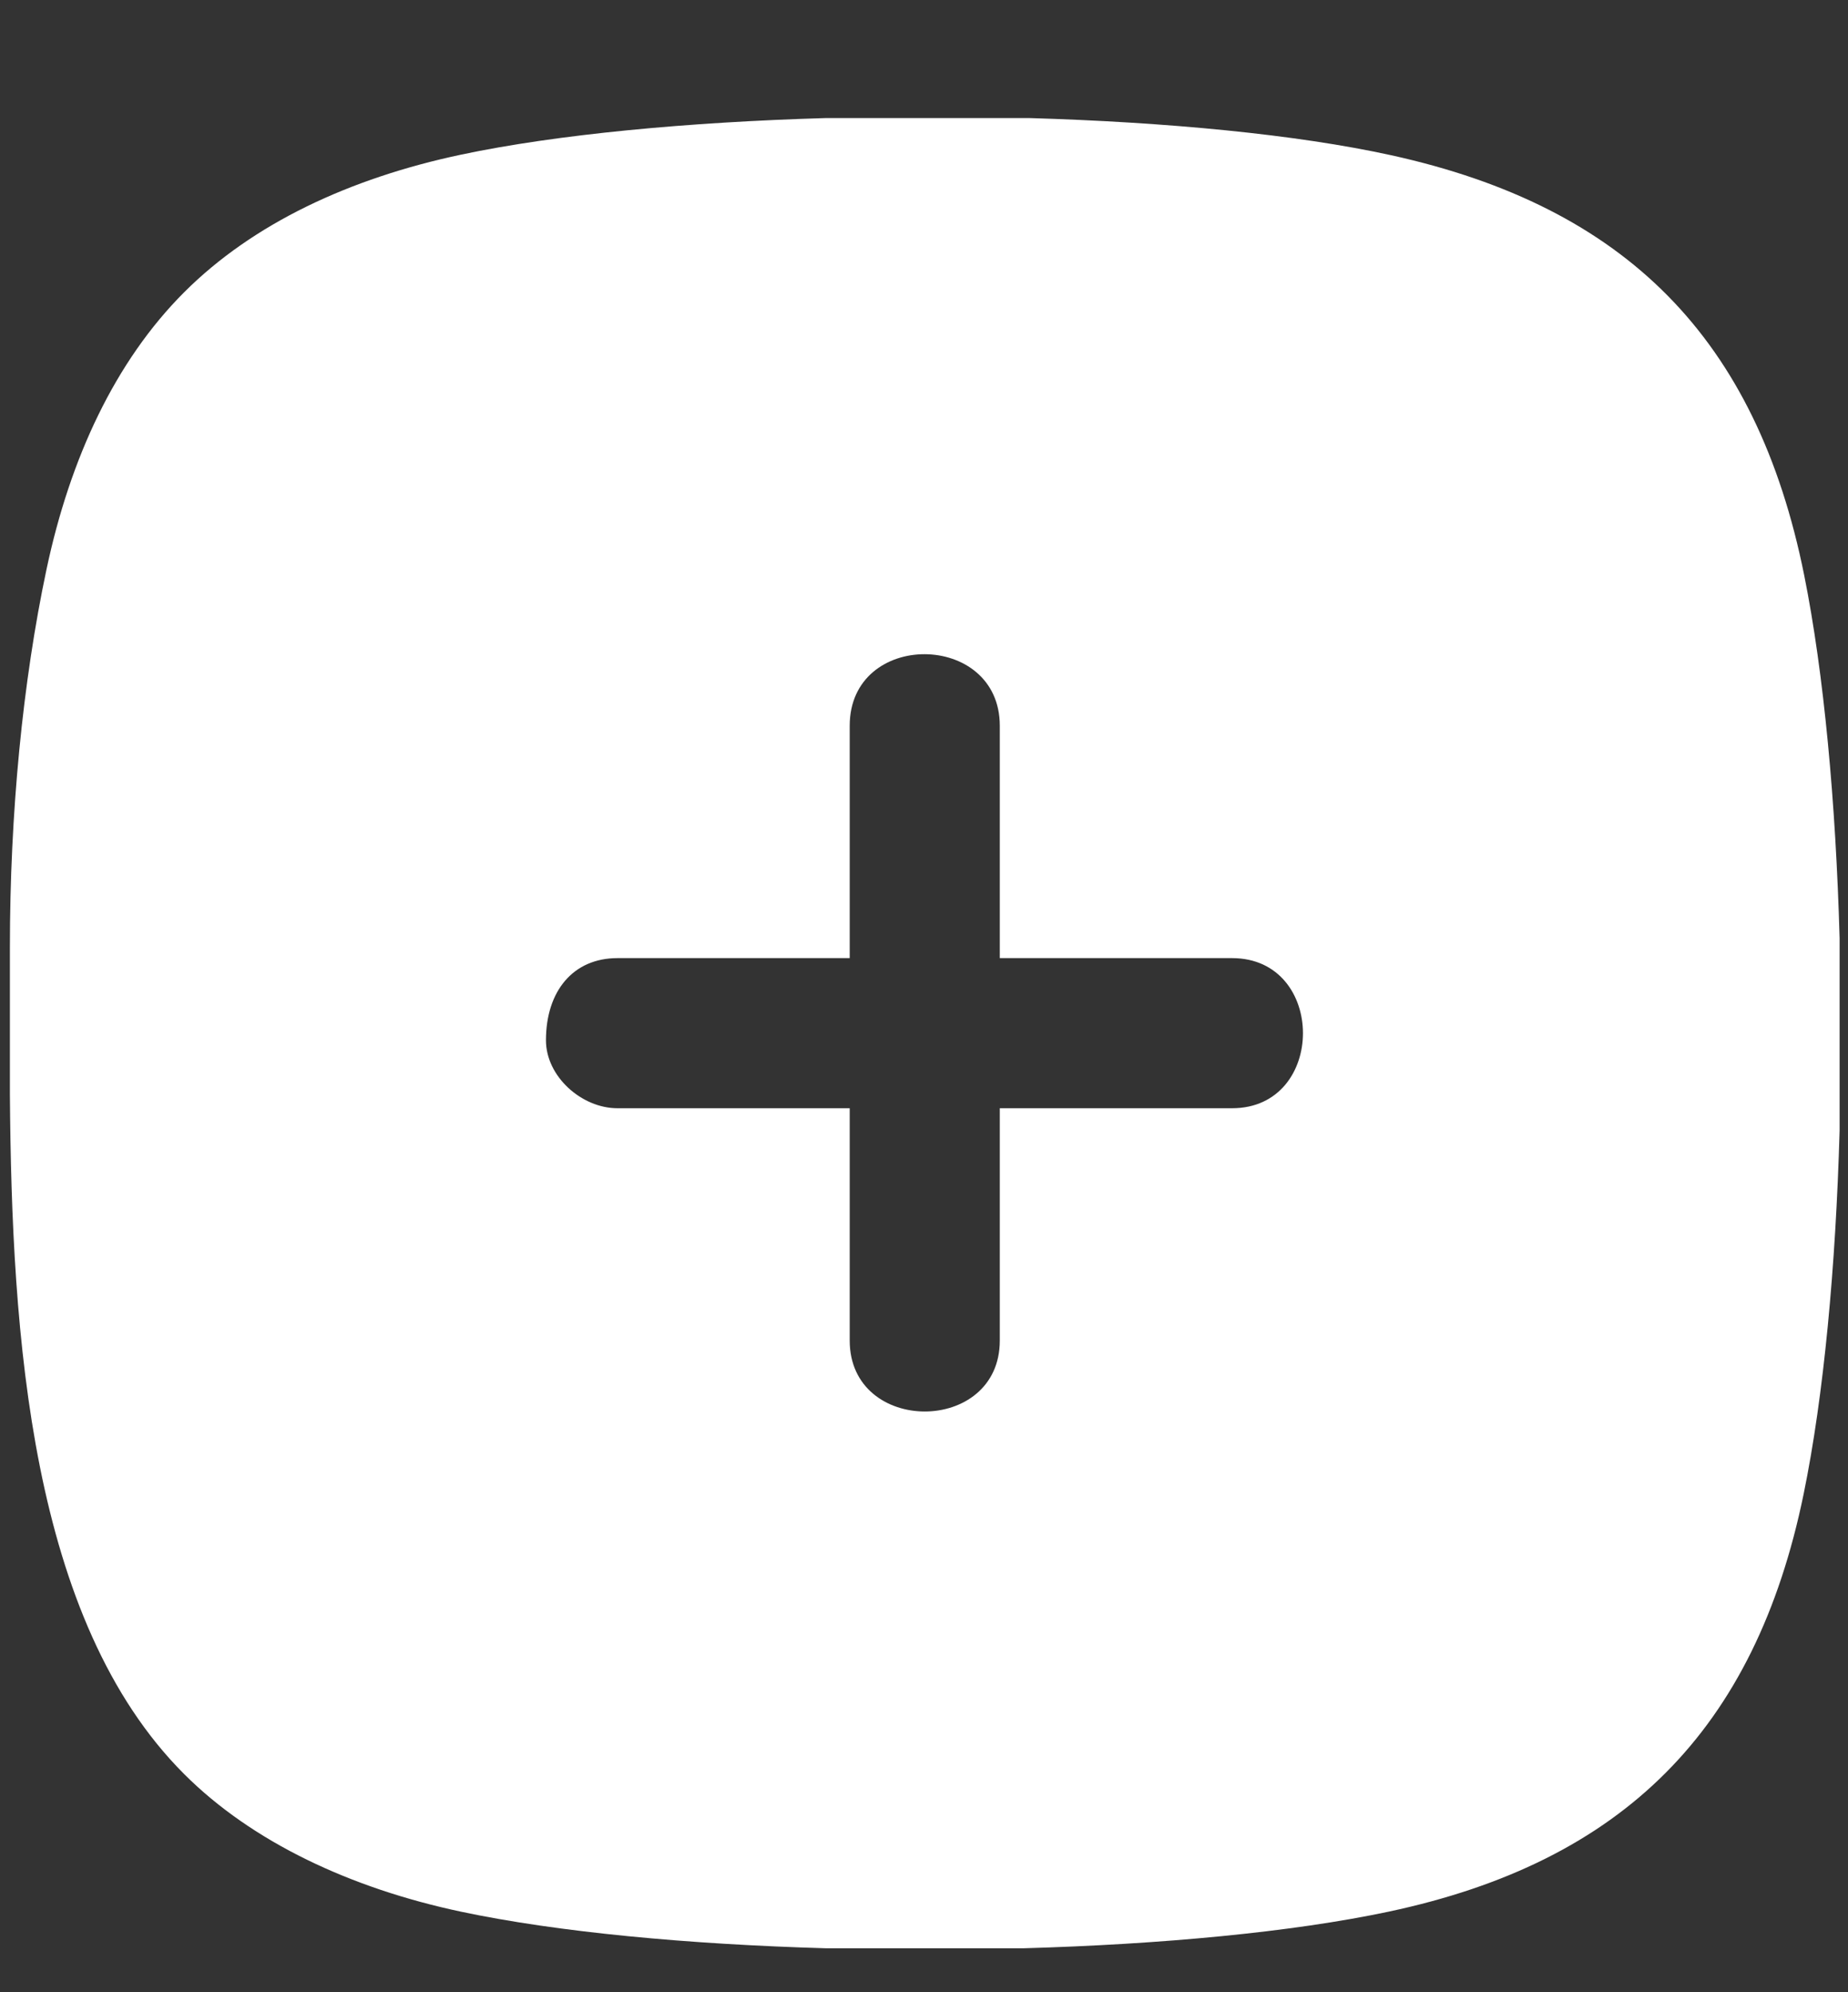
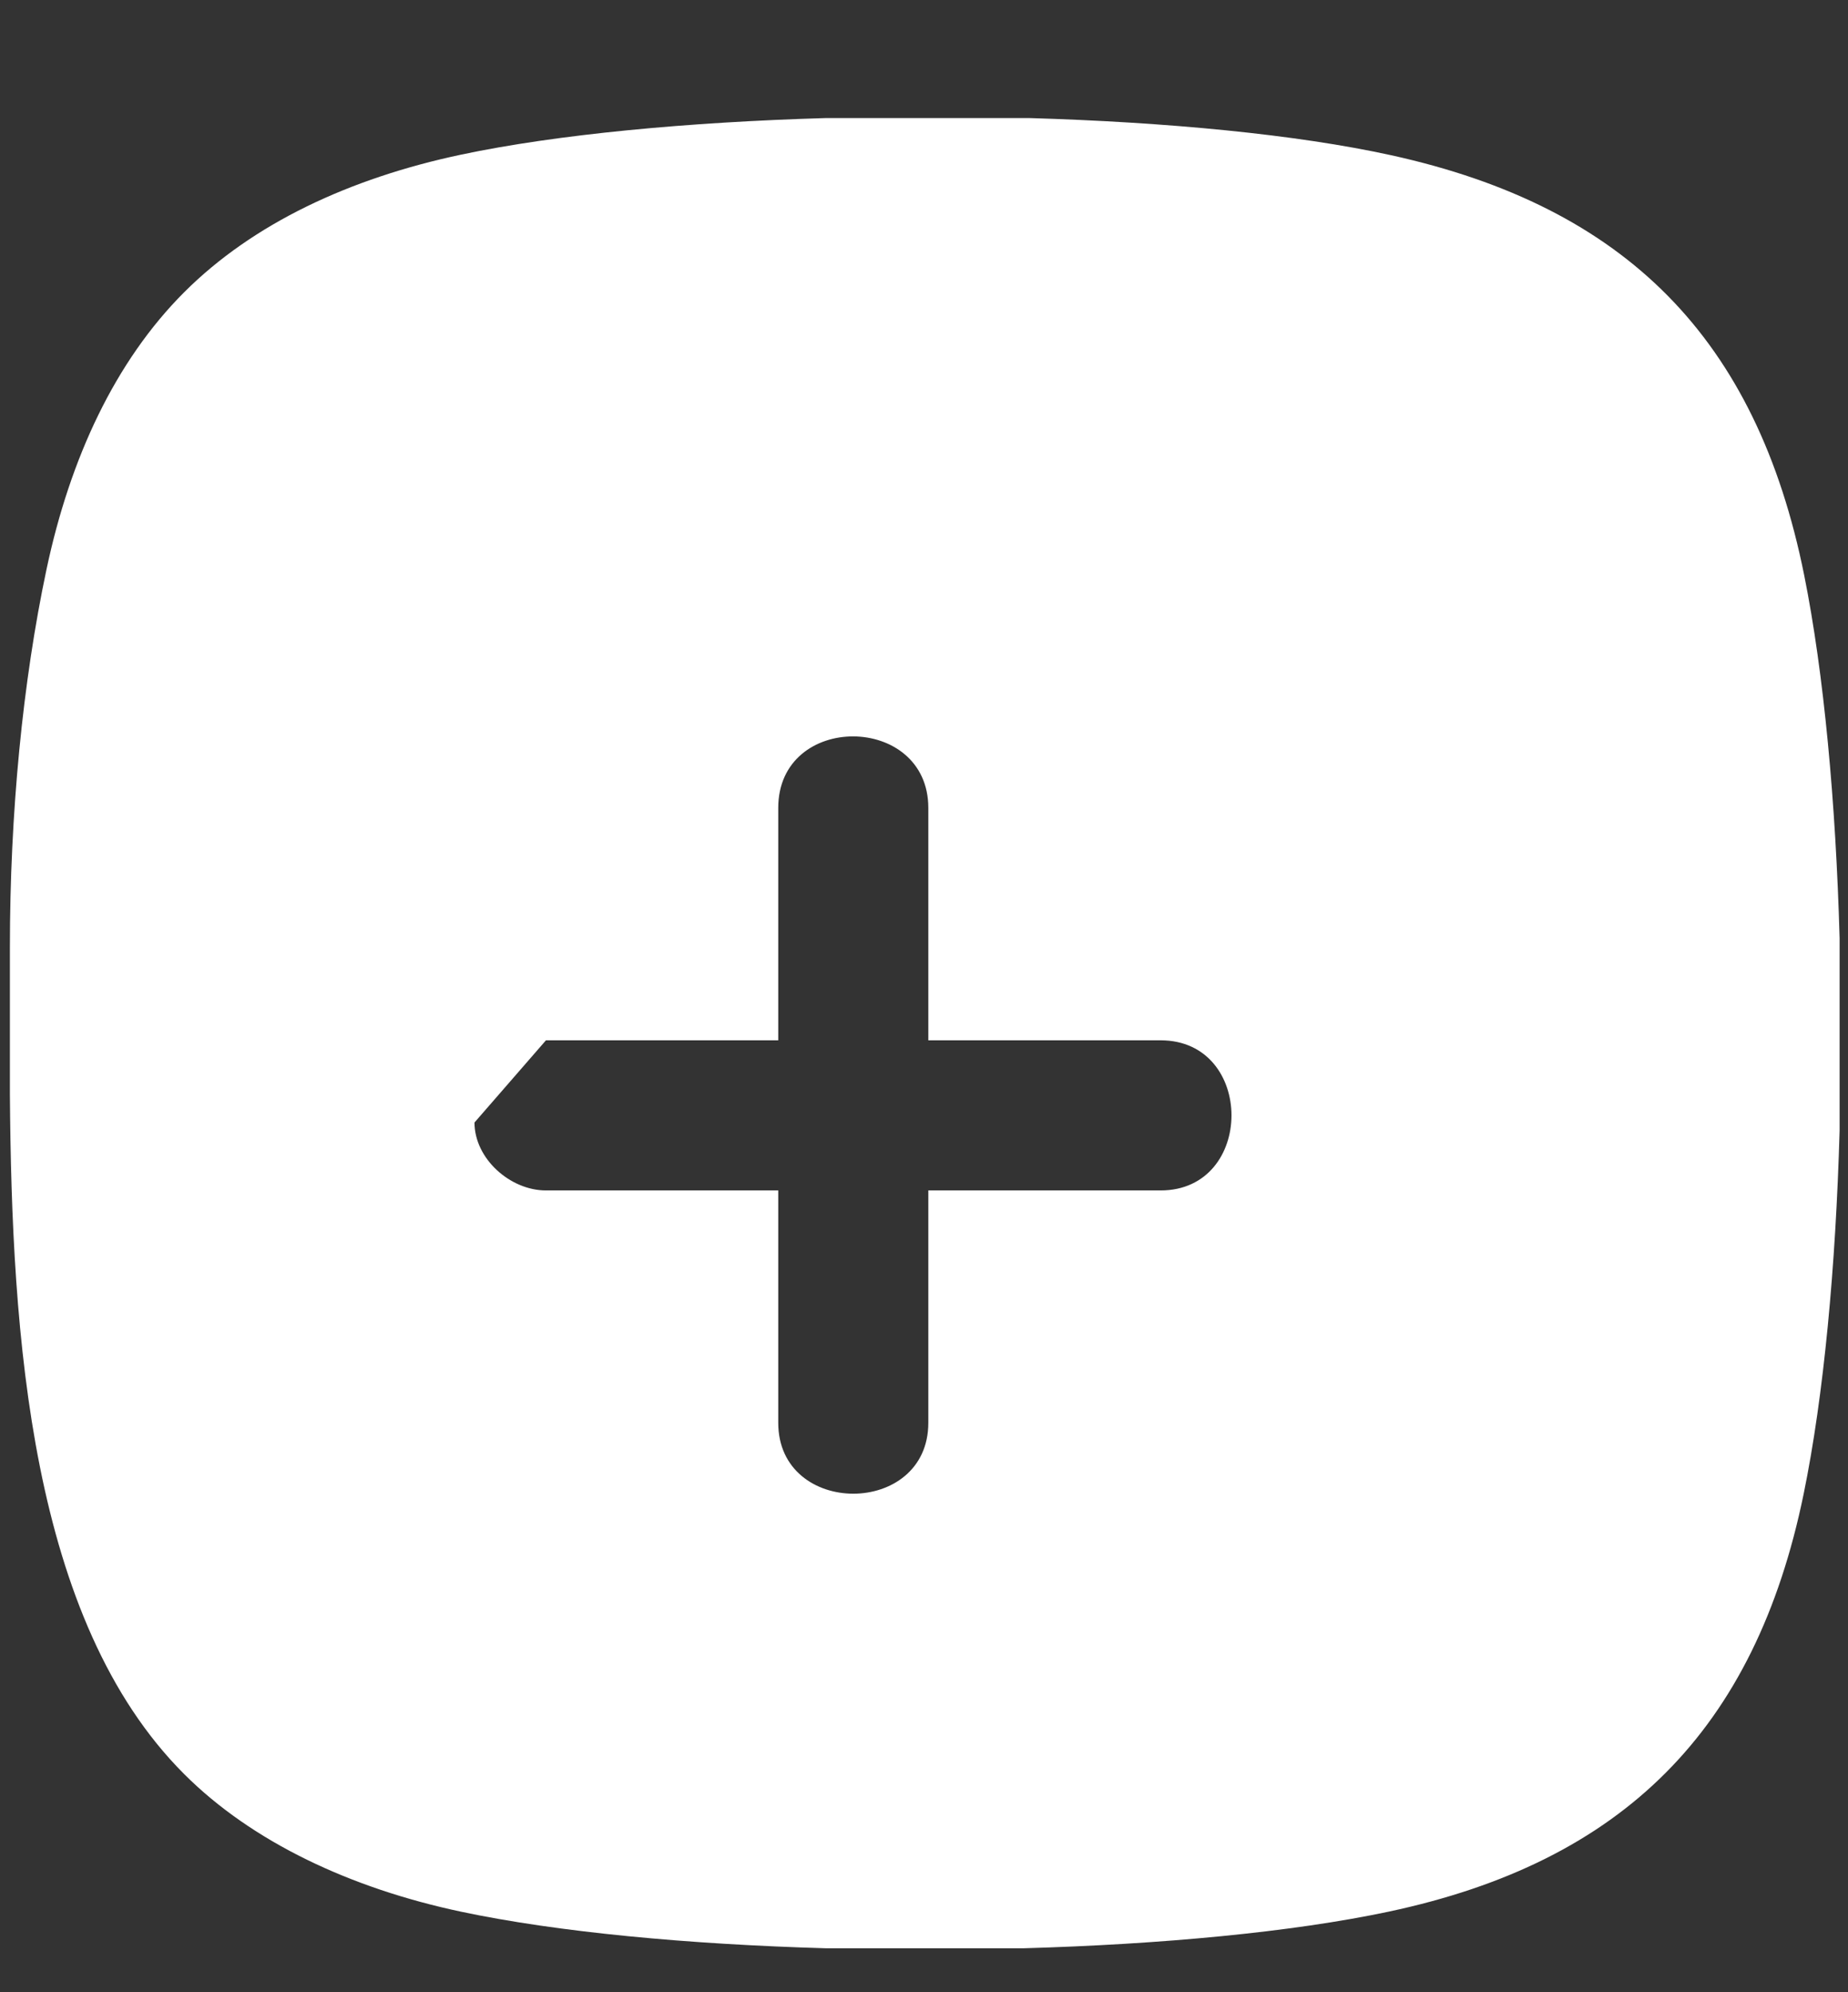
<svg xmlns="http://www.w3.org/2000/svg" xml:space="preserve" width="808mm" height="870.8mm" style="shape-rendering:geometricPrecision; text-rendering:geometricPrecision; image-rendering:optimizeQuality; fill-rule:evenodd; clip-rule:evenodd" viewBox="0 0 80800 87080">
  <rect x="0" y="0" width="80800" height="87080" fill="#333333" stroke="none" />
  <defs>
    <style type="text/css">  .fil0 {fill:white}  </style>
  </defs>
  <g id="Слой_x0020_1">
-     <path class="fil0" d="M23871 45472c0,-2159 1195,-3593 3125,-3593l10156 0 0 -10157c0,-4194 6562,-4144 6562,0l0 10157 10157 0c4131,0 4131,6562 0,6562l-10157 0 0 10156c0,4132 -6562,4132 -6562,0l0 -10156 -10156 0c-1564,0 -3125,-1387 -3125,-2969zm12252 -40312l8870 0c6000,176 11694,715 15844,1628 10244,2254 15969,8011 18048,18357 864,4300 1382,9954 1548,15866l0 8403c-167,5923 -689,11587 -1573,15891 -2119,10313 -7901,16082 -18152,18255 -4227,896 -9960,1429 -15981,1600l-8587 0c-6021,-171 -11755,-704 -15982,-1600 -4811,-1020 -9126,-3035 -12108,-6017 -6725,-6725 -7539,-19140 -7617,-29699l0 -6434c0,-5873 561,-11619 1601,-16525 1029,-4855 3001,-9093 6016,-12108 3015,-3015 7253,-4988 12108,-6017 4184,-886 9925,-1424 15965,-1600z" />
+     <path class="fil0" d="M23871 45472l10156 0 0 -10157c0,-4194 6562,-4144 6562,0l0 10157 10157 0c4131,0 4131,6562 0,6562l-10157 0 0 10156c0,4132 -6562,4132 -6562,0l0 -10156 -10156 0c-1564,0 -3125,-1387 -3125,-2969zm12252 -40312l8870 0c6000,176 11694,715 15844,1628 10244,2254 15969,8011 18048,18357 864,4300 1382,9954 1548,15866l0 8403c-167,5923 -689,11587 -1573,15891 -2119,10313 -7901,16082 -18152,18255 -4227,896 -9960,1429 -15981,1600l-8587 0c-6021,-171 -11755,-704 -15982,-1600 -4811,-1020 -9126,-3035 -12108,-6017 -6725,-6725 -7539,-19140 -7617,-29699l0 -6434c0,-5873 561,-11619 1601,-16525 1029,-4855 3001,-9093 6016,-12108 3015,-3015 7253,-4988 12108,-6017 4184,-886 9925,-1424 15965,-1600z" />
    <g id="_1693408670672"> </g>
    <g id="_1693408670320"> </g>
    <g id="_1693408668976"> </g>
    <g id="_1693408668400"> </g>
    <g id="_1693408668272"> </g>
    <g id="_1693408669584"> </g>
    <g id="_1693408668112"> </g>
    <g id="_1693408669264"> </g>
    <g id="_1693408669840"> </g>
    <g id="_1693408666192"> </g>
    <g id="_1693408666352"> </g>
    <g id="_1693408666896"> </g>
    <g id="_1693408666960"> </g>
    <g id="_1693408666320"> </g>
    <g id="_1693408667760"> </g>
  </g>
</svg>